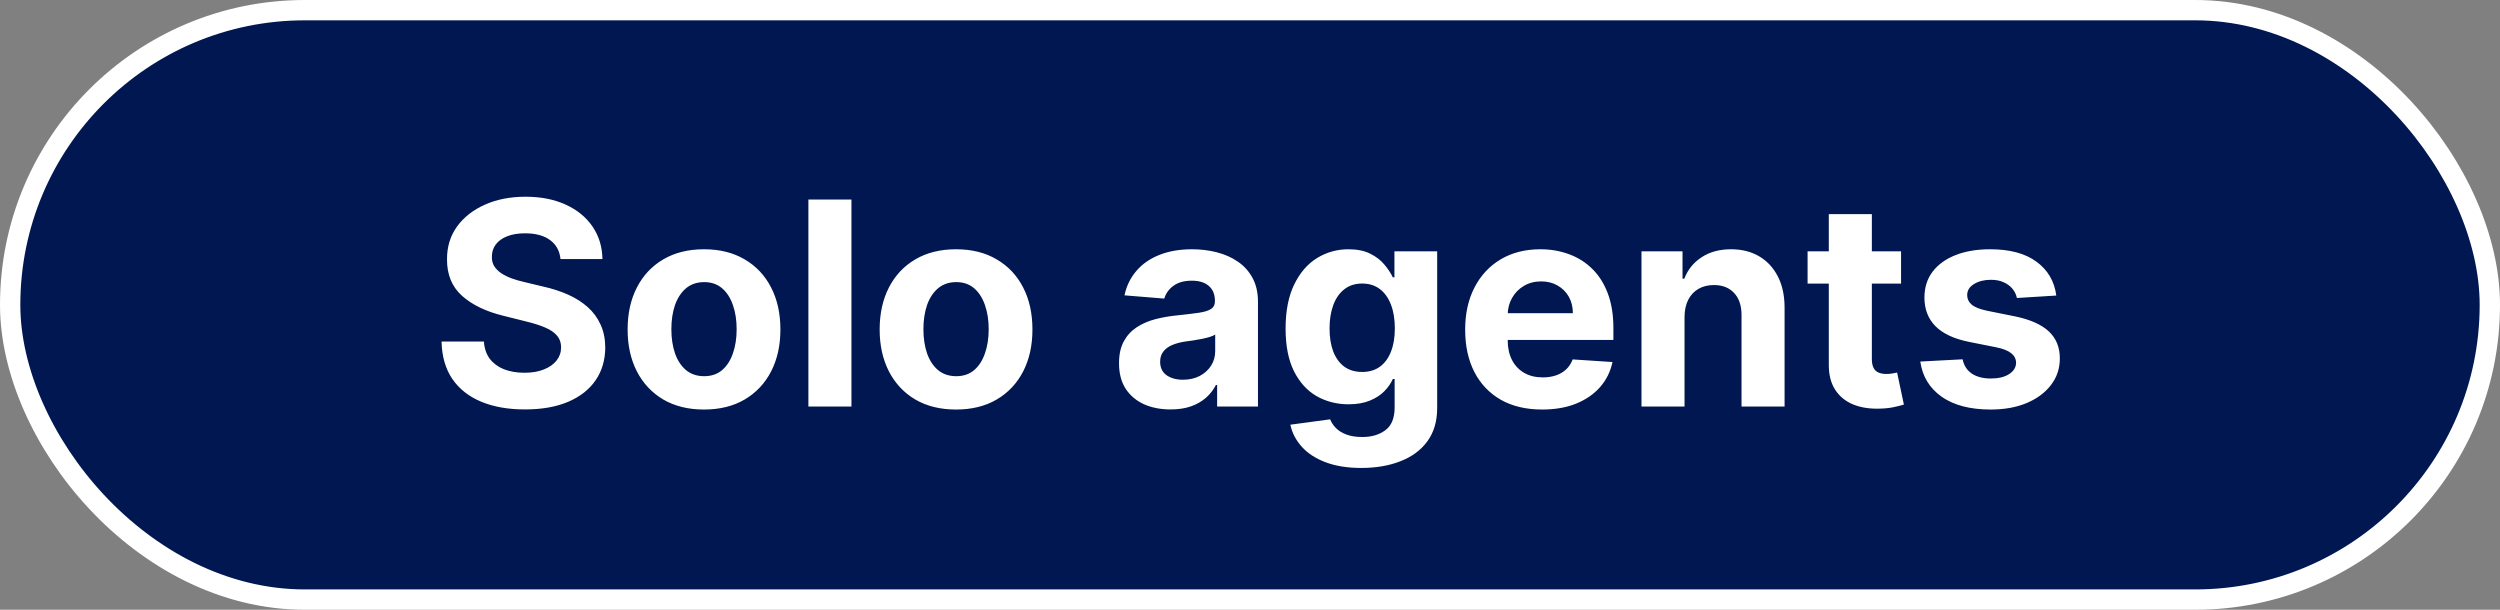
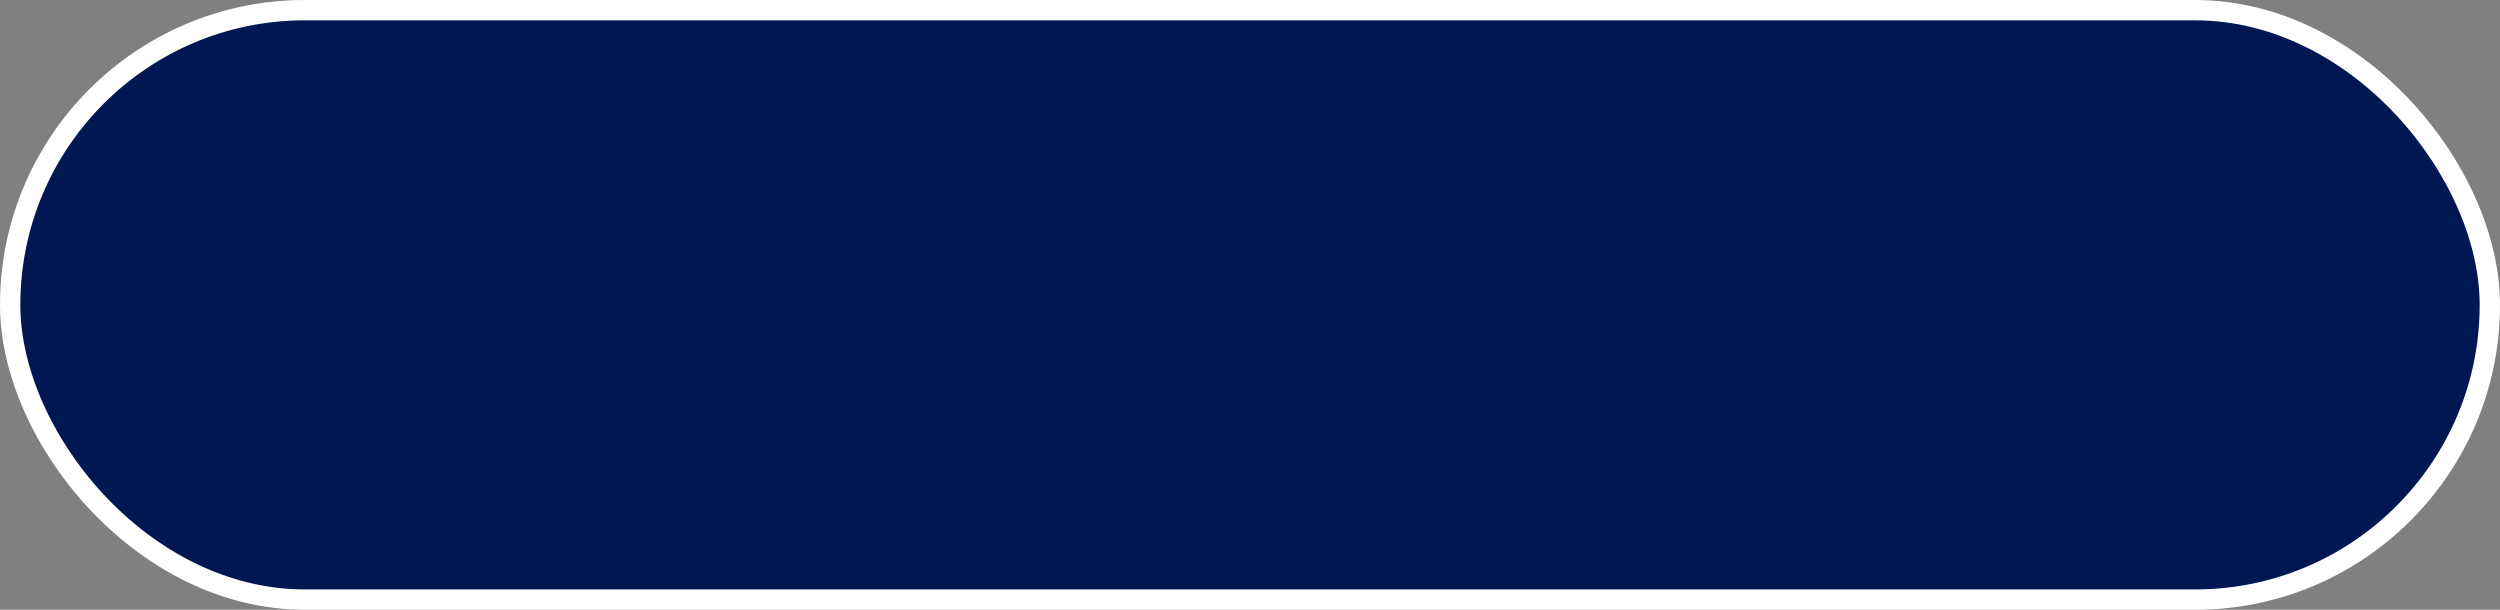
<svg xmlns="http://www.w3.org/2000/svg" width="123" height="30" viewBox="0 0 123 30" fill="none">
  <rect x="0" y="0" width="123" height="30" fill="#808080" stroke="none" />
  <rect x="0.5" y="0.5" width="122" height="29" rx="14.5" fill="#001751" />
  <rect x="0.5" y="0.5" width="122" height="29" rx="14.5" stroke="white" />
-   <path d="M27.576 12.746C27.537 12.345 27.366 12.034 27.064 11.812C26.763 11.59 26.353 11.479 25.836 11.479C25.485 11.479 25.188 11.528 24.946 11.628C24.704 11.724 24.519 11.858 24.39 12.03C24.264 12.203 24.201 12.398 24.201 12.617C24.194 12.8 24.232 12.959 24.315 13.095C24.401 13.23 24.519 13.348 24.668 13.447C24.817 13.544 24.989 13.628 25.185 13.701C25.381 13.771 25.589 13.83 25.811 13.88L26.726 14.099C27.17 14.198 27.578 14.331 27.949 14.496C28.32 14.662 28.642 14.866 28.914 15.108C29.186 15.35 29.396 15.635 29.545 15.963C29.698 16.291 29.776 16.667 29.779 17.092C29.776 17.715 29.616 18.255 29.302 18.712C28.99 19.166 28.539 19.519 27.949 19.771C27.363 20.02 26.655 20.144 25.826 20.144C25.004 20.144 24.288 20.018 23.679 19.766C23.072 19.514 22.598 19.142 22.257 18.648C21.919 18.151 21.741 17.536 21.725 16.803H23.808C23.831 17.145 23.929 17.43 24.101 17.658C24.277 17.884 24.511 18.055 24.802 18.171C25.097 18.283 25.43 18.34 25.802 18.34C26.166 18.34 26.483 18.287 26.751 18.18C27.023 18.074 27.233 17.927 27.383 17.738C27.532 17.549 27.606 17.332 27.606 17.087C27.606 16.858 27.538 16.666 27.402 16.51C27.27 16.354 27.074 16.222 26.816 16.112C26.561 16.003 26.247 15.903 25.876 15.814L24.767 15.536C23.909 15.327 23.231 15 22.734 14.556C22.237 14.112 21.99 13.514 21.993 12.761C21.99 12.145 22.154 11.606 22.485 11.146C22.82 10.685 23.279 10.325 23.863 10.067C24.446 9.808 25.109 9.679 25.851 9.679C26.607 9.679 27.267 9.808 27.83 10.067C28.397 10.325 28.837 10.685 29.152 11.146C29.467 11.606 29.63 12.14 29.64 12.746H27.576ZM34.637 20.149C33.865 20.149 33.197 19.985 32.634 19.657C32.074 19.326 31.641 18.865 31.336 18.275C31.031 17.682 30.879 16.994 30.879 16.212C30.879 15.423 31.031 14.733 31.336 14.143C31.641 13.55 32.074 13.089 32.634 12.761C33.197 12.43 33.865 12.264 34.637 12.264C35.41 12.264 36.076 12.43 36.636 12.761C37.199 13.089 37.633 13.55 37.938 14.143C38.243 14.733 38.396 15.423 38.396 16.212C38.396 16.994 38.243 17.682 37.938 18.275C37.633 18.865 37.199 19.326 36.636 19.657C36.076 19.985 35.41 20.149 34.637 20.149ZM34.647 18.509C34.998 18.509 35.292 18.409 35.527 18.21C35.763 18.008 35.94 17.733 36.059 17.385C36.182 17.037 36.243 16.641 36.243 16.197C36.243 15.753 36.182 15.357 36.059 15.008C35.94 14.661 35.763 14.385 35.527 14.183C35.292 13.981 34.998 13.88 34.647 13.88C34.293 13.88 33.994 13.981 33.752 14.183C33.514 14.385 33.333 14.661 33.21 15.008C33.091 15.357 33.031 15.753 33.031 16.197C33.031 16.641 33.091 17.037 33.21 17.385C33.333 17.733 33.514 18.008 33.752 18.21C33.994 18.409 34.293 18.509 34.647 18.509ZM41.891 9.818V20H39.773V9.818H41.891ZM47.038 20.149C46.265 20.149 45.597 19.985 45.034 19.657C44.474 19.326 44.041 18.865 43.736 18.275C43.432 17.682 43.279 16.994 43.279 16.212C43.279 15.423 43.432 14.733 43.736 14.143C44.041 13.55 44.474 13.089 45.034 12.761C45.597 12.43 46.265 12.264 47.038 12.264C47.81 12.264 48.476 12.43 49.036 12.761C49.6 13.089 50.034 13.55 50.339 14.143C50.644 14.733 50.796 15.423 50.796 16.212C50.796 16.994 50.644 17.682 50.339 18.275C50.034 18.865 49.6 19.326 49.036 19.657C48.476 19.985 47.81 20.149 47.038 20.149ZM47.048 18.509C47.399 18.509 47.692 18.409 47.928 18.21C48.163 18.008 48.34 17.733 48.459 17.385C48.582 17.037 48.644 16.641 48.644 16.197C48.644 15.753 48.582 15.357 48.459 15.008C48.34 14.661 48.163 14.385 47.928 14.183C47.692 13.981 47.399 13.88 47.048 13.88C46.693 13.88 46.395 13.981 46.153 14.183C45.914 14.385 45.733 14.661 45.611 15.008C45.492 15.357 45.432 15.753 45.432 16.197C45.432 16.641 45.492 17.037 45.611 17.385C45.733 17.733 45.914 18.008 46.153 18.21C46.395 18.409 46.693 18.509 47.048 18.509ZM57.591 20.144C57.104 20.144 56.67 20.06 56.288 19.891C55.907 19.718 55.606 19.465 55.384 19.13C55.165 18.792 55.056 18.371 55.056 17.867C55.056 17.443 55.133 17.087 55.289 16.798C55.445 16.51 55.657 16.278 55.926 16.102C56.194 15.927 56.499 15.794 56.84 15.704C57.185 15.615 57.546 15.552 57.924 15.516C58.368 15.469 58.726 15.426 58.998 15.386C59.27 15.343 59.467 15.28 59.59 15.197C59.712 15.115 59.774 14.992 59.774 14.829V14.8C59.774 14.485 59.674 14.241 59.475 14.069C59.28 13.896 59.001 13.81 58.64 13.81C58.259 13.81 57.956 13.895 57.73 14.064C57.505 14.23 57.356 14.438 57.283 14.69L55.324 14.531C55.423 14.067 55.619 13.666 55.911 13.328C56.202 12.987 56.578 12.725 57.039 12.543C57.503 12.357 58.04 12.264 58.65 12.264C59.074 12.264 59.48 12.314 59.868 12.413C60.259 12.513 60.605 12.667 60.907 12.876C61.212 13.085 61.452 13.353 61.628 13.681C61.804 14.006 61.892 14.395 61.892 14.849V20H59.883V18.941H59.823C59.701 19.18 59.537 19.39 59.331 19.572C59.126 19.751 58.879 19.892 58.59 19.995C58.302 20.095 57.969 20.144 57.591 20.144ZM58.198 18.683C58.509 18.683 58.784 18.621 59.023 18.499C59.261 18.373 59.449 18.204 59.585 17.991C59.721 17.779 59.788 17.539 59.788 17.271V16.46C59.722 16.503 59.631 16.543 59.515 16.579C59.402 16.613 59.275 16.644 59.132 16.674C58.99 16.701 58.847 16.725 58.705 16.749C58.562 16.768 58.433 16.787 58.317 16.803C58.068 16.84 57.851 16.898 57.666 16.977C57.48 17.057 57.336 17.165 57.233 17.3C57.13 17.433 57.079 17.599 57.079 17.798C57.079 18.086 57.183 18.306 57.392 18.459C57.604 18.608 57.873 18.683 58.198 18.683ZM66.975 23.023C66.289 23.023 65.701 22.928 65.21 22.739C64.723 22.554 64.335 22.3 64.047 21.979C63.758 21.657 63.571 21.296 63.485 20.895L65.444 20.631C65.503 20.784 65.598 20.926 65.727 21.059C65.856 21.192 66.027 21.298 66.239 21.377C66.455 21.46 66.716 21.501 67.025 21.501C67.485 21.501 67.865 21.389 68.163 21.163C68.465 20.941 68.616 20.568 68.616 20.045V18.648H68.526C68.433 18.86 68.294 19.06 68.109 19.249C67.923 19.438 67.684 19.592 67.393 19.712C67.101 19.831 66.753 19.891 66.349 19.891C65.775 19.891 65.253 19.758 64.782 19.493C64.315 19.224 63.942 18.815 63.664 18.265C63.389 17.711 63.251 17.012 63.251 16.167C63.251 15.302 63.392 14.579 63.674 13.999C63.956 13.419 64.33 12.985 64.797 12.697C65.268 12.408 65.783 12.264 66.344 12.264C66.771 12.264 67.129 12.337 67.417 12.483C67.706 12.626 67.938 12.805 68.114 13.02C68.292 13.232 68.43 13.441 68.526 13.646H68.606V12.364H70.709V20.075C70.709 20.724 70.549 21.268 70.231 21.705C69.913 22.143 69.472 22.471 68.909 22.69C68.349 22.912 67.704 23.023 66.975 23.023ZM67.02 18.3C67.361 18.3 67.649 18.215 67.885 18.046C68.123 17.874 68.306 17.629 68.432 17.31C68.561 16.989 68.626 16.604 68.626 16.157C68.626 15.71 68.563 15.322 68.437 14.994C68.311 14.662 68.128 14.405 67.89 14.223C67.651 14.041 67.361 13.95 67.02 13.95C66.672 13.95 66.378 14.044 66.14 14.233C65.901 14.419 65.721 14.677 65.598 15.008C65.475 15.34 65.414 15.723 65.414 16.157C65.414 16.598 65.475 16.979 65.598 17.3C65.724 17.619 65.904 17.866 66.14 18.041C66.378 18.213 66.672 18.3 67.02 18.3ZM75.874 20.149C75.089 20.149 74.412 19.99 73.846 19.672C73.282 19.35 72.848 18.896 72.543 18.31C72.238 17.72 72.086 17.022 72.086 16.217C72.086 15.431 72.238 14.742 72.543 14.148C72.848 13.555 73.277 13.093 73.831 12.761C74.388 12.43 75.04 12.264 75.79 12.264C76.293 12.264 76.762 12.345 77.197 12.508C77.634 12.667 78.015 12.907 78.34 13.229C78.668 13.55 78.923 13.954 79.106 14.442C79.288 14.926 79.379 15.492 79.379 16.142V16.724H72.931V15.411H77.385C77.385 15.106 77.319 14.836 77.187 14.601C77.054 14.366 76.87 14.182 76.635 14.049C76.403 13.913 76.133 13.845 75.824 13.845C75.503 13.845 75.218 13.92 74.969 14.069C74.724 14.215 74.532 14.412 74.393 14.661C74.253 14.906 74.182 15.179 74.179 15.481V16.729C74.179 17.107 74.248 17.433 74.388 17.708C74.53 17.983 74.731 18.195 74.989 18.345C75.248 18.494 75.554 18.568 75.909 18.568C76.144 18.568 76.36 18.535 76.555 18.469C76.751 18.402 76.918 18.303 77.057 18.171C77.197 18.038 77.303 17.875 77.376 17.683L79.334 17.812C79.235 18.283 79.031 18.694 78.723 19.046C78.418 19.393 78.023 19.665 77.54 19.861C77.059 20.053 76.504 20.149 75.874 20.149ZM82.879 15.585V20H80.761V12.364H82.78V13.711H82.869C83.038 13.267 83.322 12.915 83.719 12.657C84.117 12.395 84.599 12.264 85.166 12.264C85.696 12.264 86.159 12.38 86.553 12.612C86.948 12.844 87.254 13.176 87.473 13.607C87.692 14.034 87.801 14.544 87.801 15.138V20H85.683V15.516C85.686 15.048 85.567 14.684 85.325 14.422C85.083 14.157 84.75 14.024 84.326 14.024C84.041 14.024 83.789 14.085 83.57 14.208C83.355 14.331 83.186 14.51 83.063 14.745C82.944 14.977 82.882 15.257 82.879 15.585ZM93.532 12.364V13.954H88.933V12.364H93.532ZM89.977 10.534H92.095V17.653C92.095 17.849 92.125 18.001 92.185 18.111C92.244 18.217 92.327 18.291 92.433 18.334C92.543 18.378 92.669 18.399 92.811 18.399C92.91 18.399 93.01 18.391 93.109 18.374C93.209 18.354 93.285 18.34 93.338 18.329L93.671 19.905C93.565 19.939 93.416 19.977 93.224 20.02C93.031 20.066 92.798 20.095 92.523 20.104C92.012 20.124 91.565 20.056 91.18 19.901C90.799 19.745 90.503 19.503 90.29 19.175C90.078 18.847 89.974 18.432 89.977 17.932V10.534ZM101.17 14.541L99.231 14.661C99.198 14.495 99.126 14.346 99.017 14.213C98.907 14.077 98.763 13.97 98.584 13.89C98.409 13.807 98.198 13.766 97.953 13.766C97.625 13.766 97.348 13.835 97.123 13.974C96.897 14.11 96.785 14.293 96.785 14.521C96.785 14.704 96.858 14.858 97.003 14.984C97.149 15.11 97.399 15.211 97.754 15.287L99.136 15.565C99.879 15.718 100.432 15.963 100.797 16.301C101.161 16.639 101.344 17.083 101.344 17.634C101.344 18.134 101.196 18.573 100.901 18.951C100.609 19.329 100.208 19.624 99.698 19.836C99.191 20.045 98.606 20.149 97.943 20.149C96.932 20.149 96.127 19.939 95.527 19.518C94.93 19.093 94.581 18.517 94.478 17.788L96.561 17.678C96.624 17.986 96.776 18.222 97.018 18.384C97.26 18.543 97.57 18.623 97.948 18.623C98.319 18.623 98.618 18.552 98.843 18.409C99.072 18.263 99.188 18.076 99.191 17.847C99.188 17.655 99.106 17.498 98.947 17.375C98.788 17.249 98.543 17.153 98.212 17.087L96.889 16.823C96.143 16.674 95.588 16.416 95.224 16.048C94.862 15.68 94.682 15.211 94.682 14.641C94.682 14.15 94.814 13.727 95.079 13.373C95.348 13.018 95.724 12.745 96.208 12.553C96.695 12.36 97.265 12.264 97.918 12.264C98.883 12.264 99.642 12.468 100.195 12.876C100.752 13.283 101.077 13.838 101.17 14.541Z" fill="white" />
</svg>